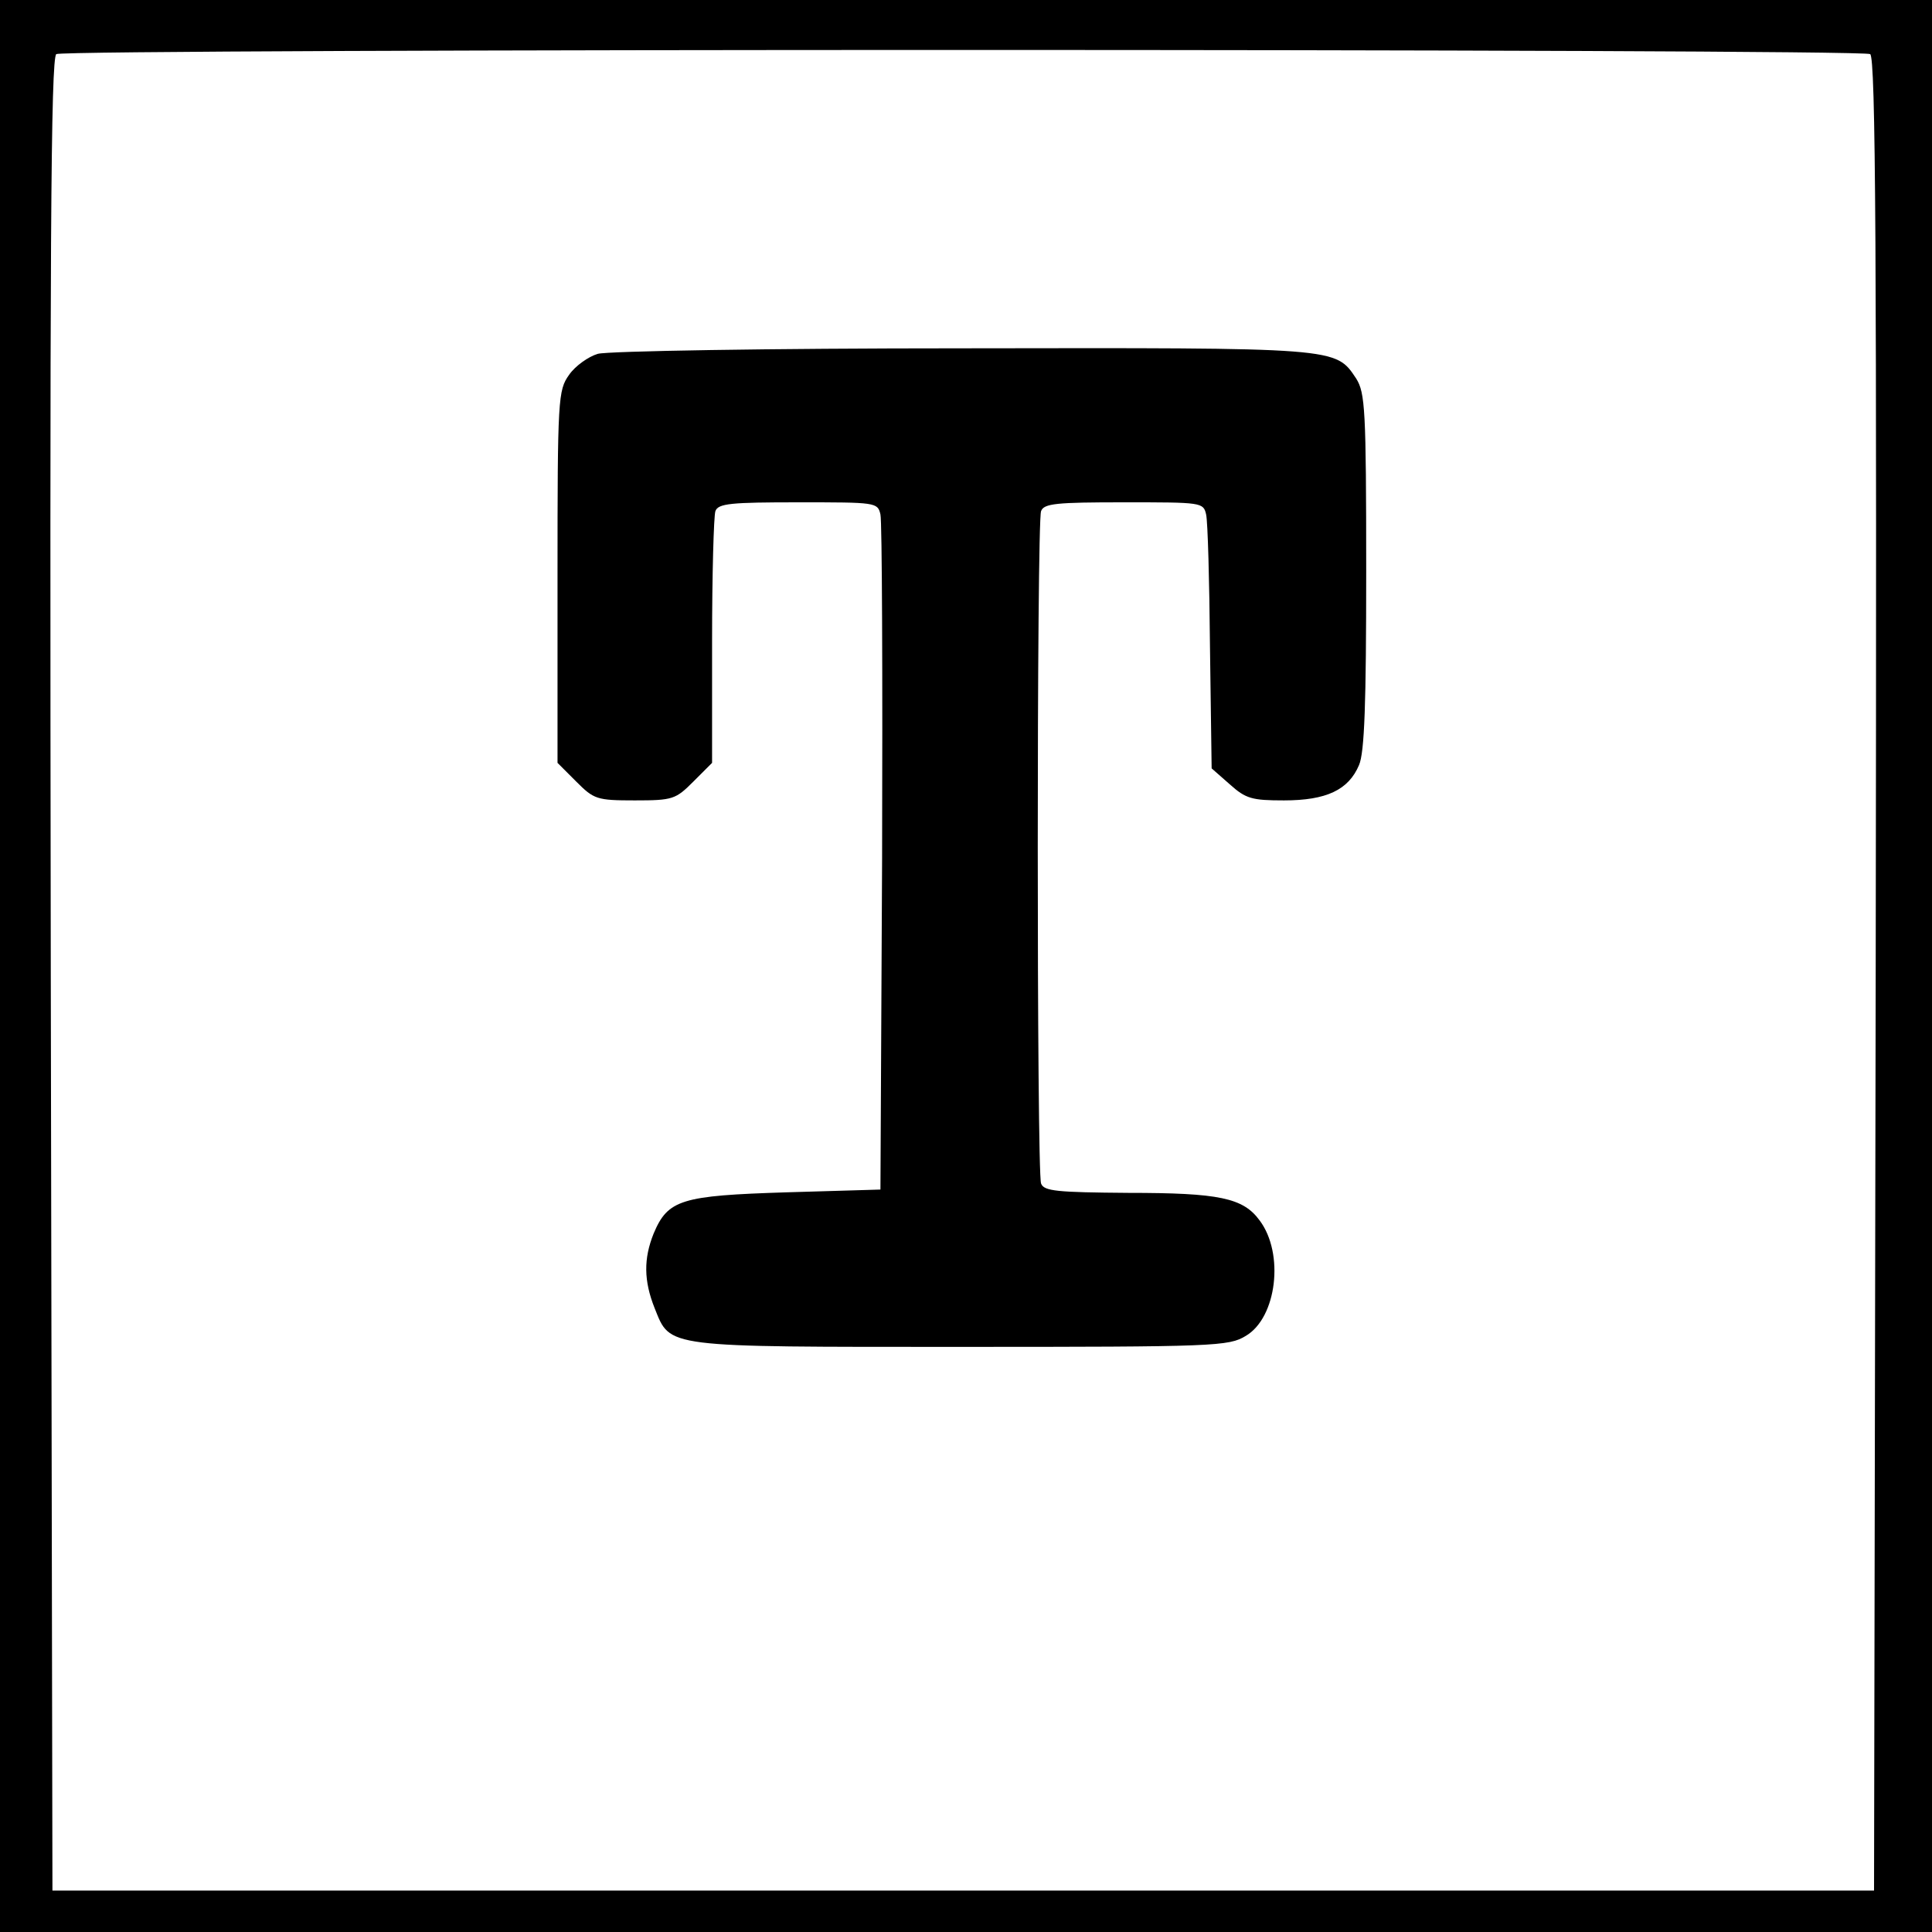
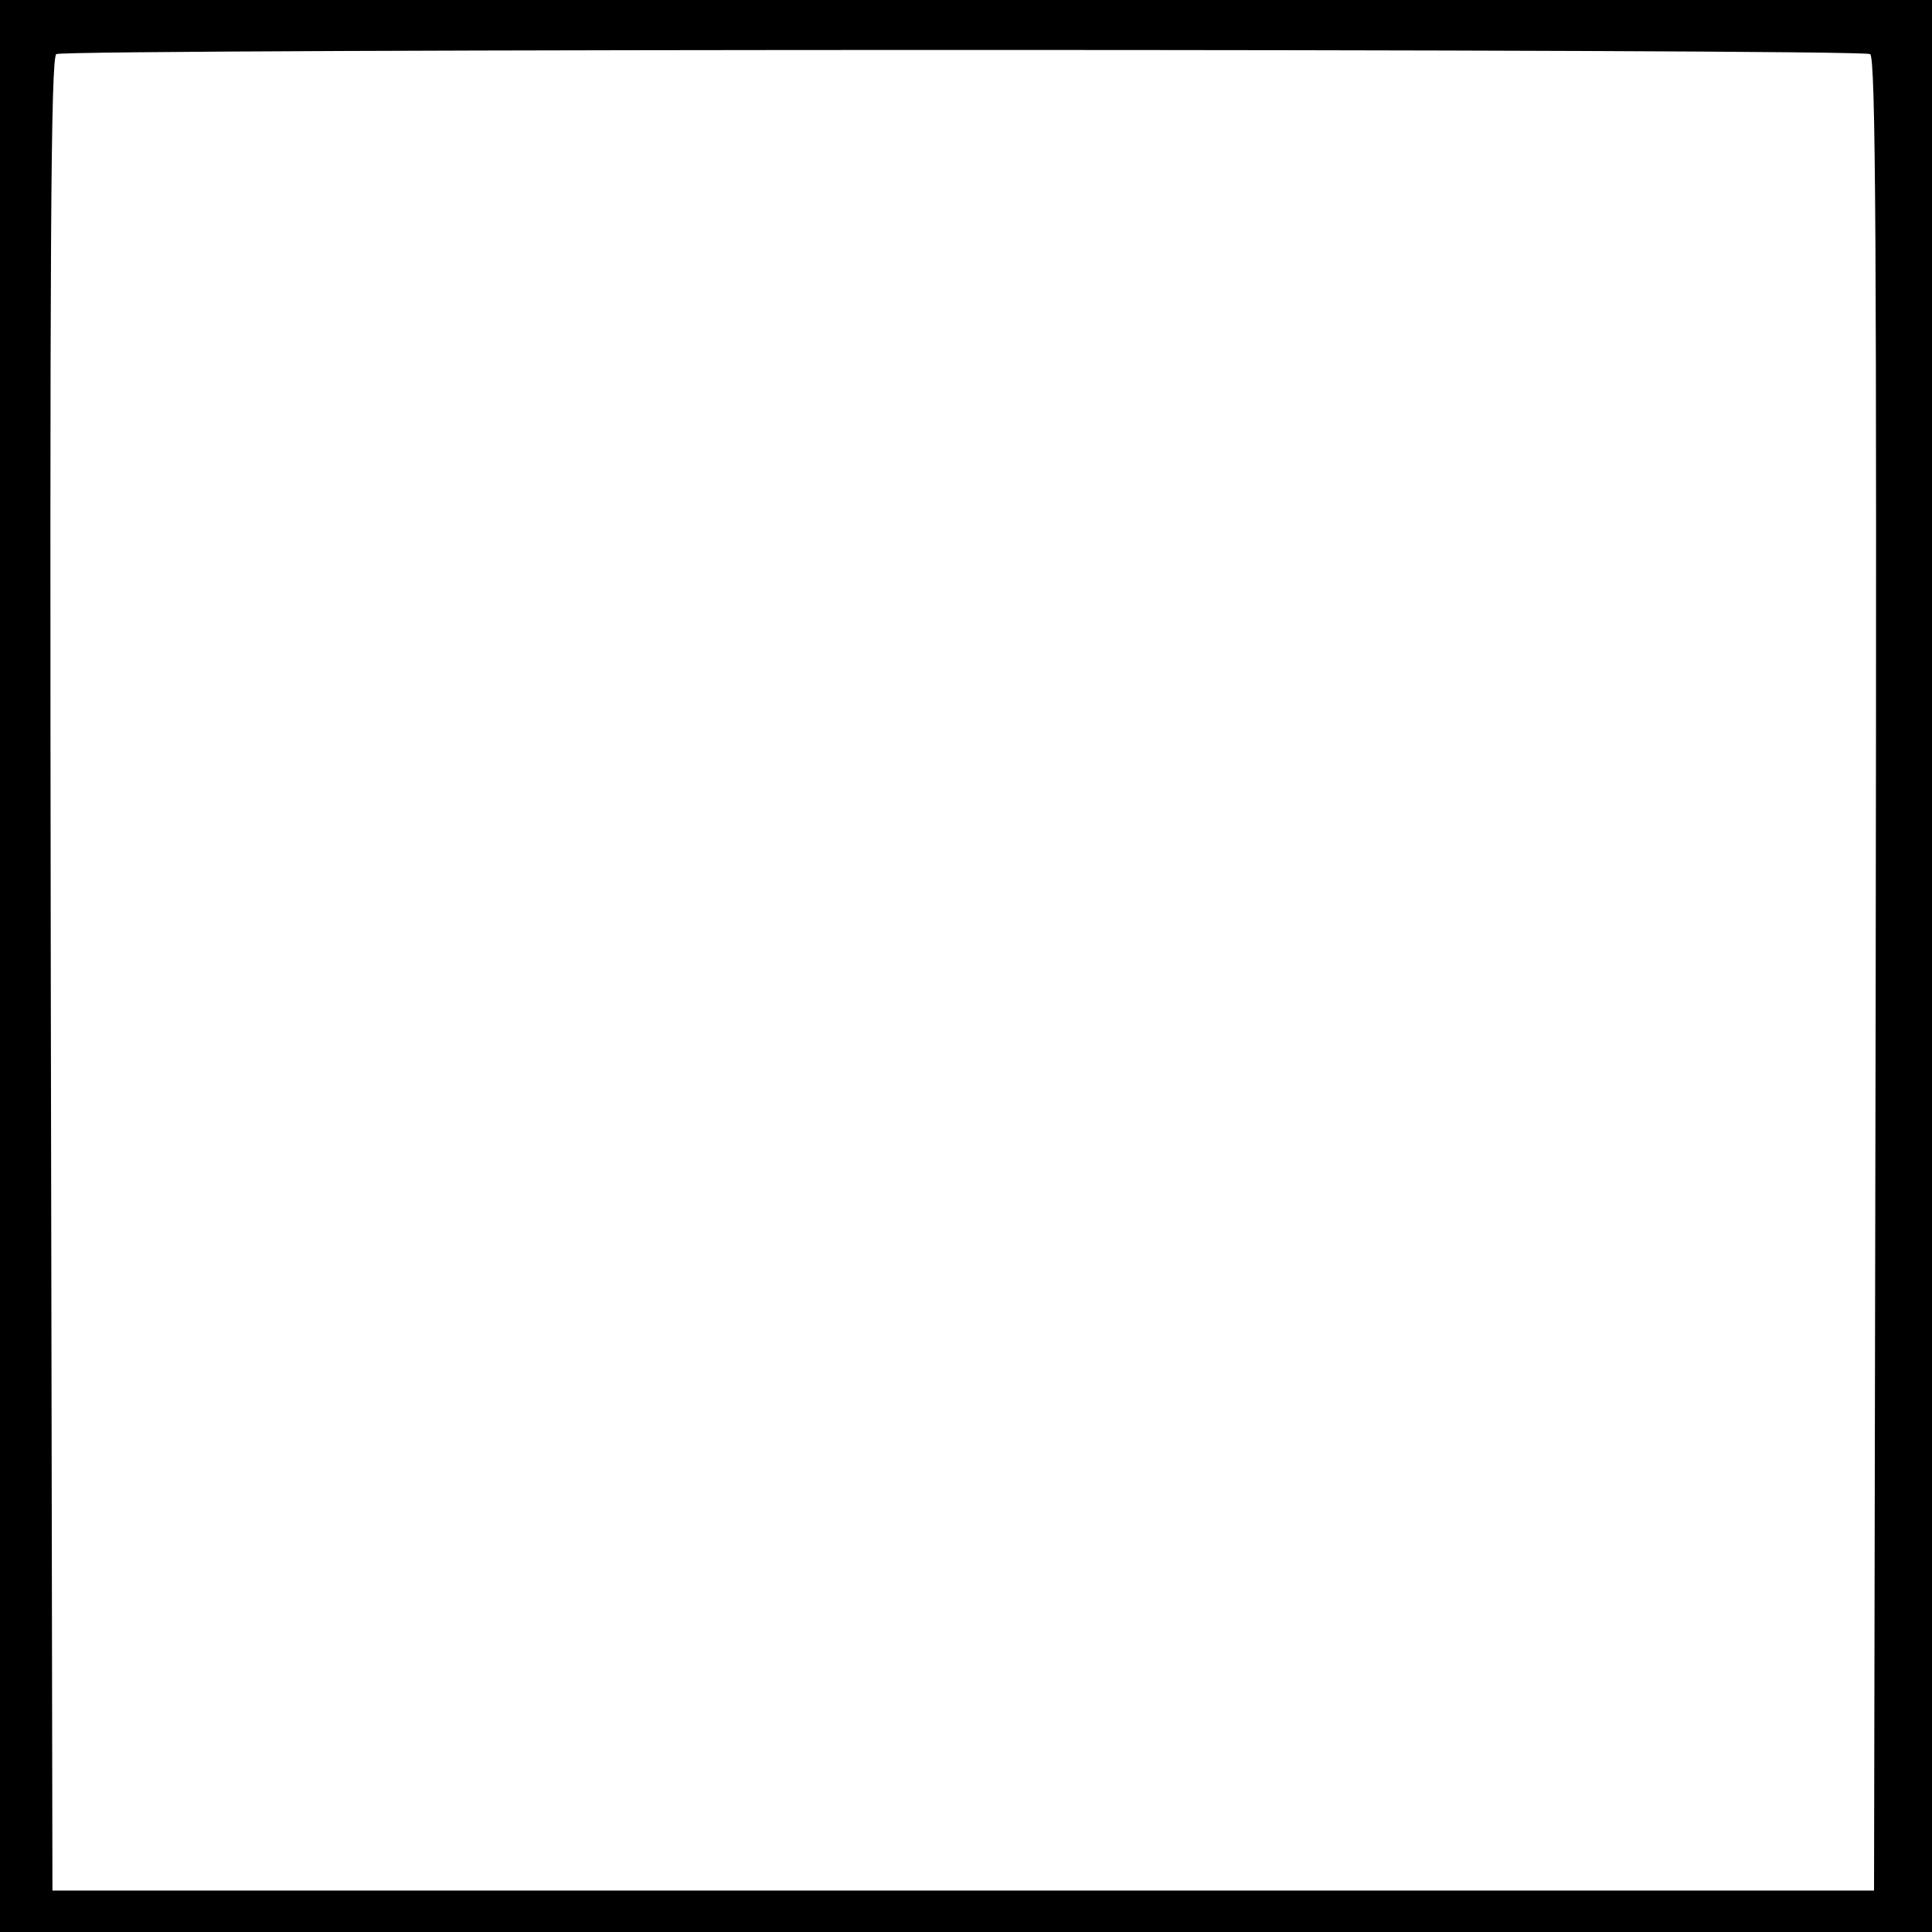
<svg xmlns="http://www.w3.org/2000/svg" version="1.0" width="350pt" height="350pt" viewBox="0 0 350 350" preserveAspectRatio="xMidYMid meet">
  <g transform="translate(0,350) scale(0.1,-0.1)" fill="#000000" stroke="none">
    <path d="M0 1750 l0 -1750 1750 0 1750 0 0 1750 0 1750 -1750 0 -1750 0 0 -1750z m3388 1652 c10 -7 12 -347 10 -1668 l-3 -1659 -1650 0 -1650 0 -3 1659 c-2 1321 0 1661 10 1668 17 10 3269 10 3286 0z" />
-     <path d="M1083 2859 c-17 -5 -41 -22 -52 -38 -20 -28 -21 -42 -21 -366 l0 -337 34 -34 c32 -32 37 -34 106 -34 69 0 74 2 106 34 l34 34 0 220 c0 121 3 227 6 236 5 14 28 16 150 16 141 0 144 0 149 -22 3 -13 4 -293 3 -623 l-3 -600 -170 -5 c-191 -6 -215 -13 -241 -75 -18 -45 -18 -85 2 -135 29 -72 14 -70 556 -70 461 0 484 1 515 20 56 33 70 149 25 209 -30 41 -73 50 -238 50 -129 1 -153 3 -158 17 -8 20 -8 1198 0 1218 5 14 28 16 150 16 141 0 144 0 149 -22 3 -13 6 -121 7 -241 l3 -219 33 -29 c29 -26 40 -29 98 -29 77 0 117 19 136 64 10 23 13 112 13 351 0 294 -2 323 -18 349 -38 57 -30 56 -714 55 -351 0 -642 -5 -660 -10z" />
  </g>
</svg>